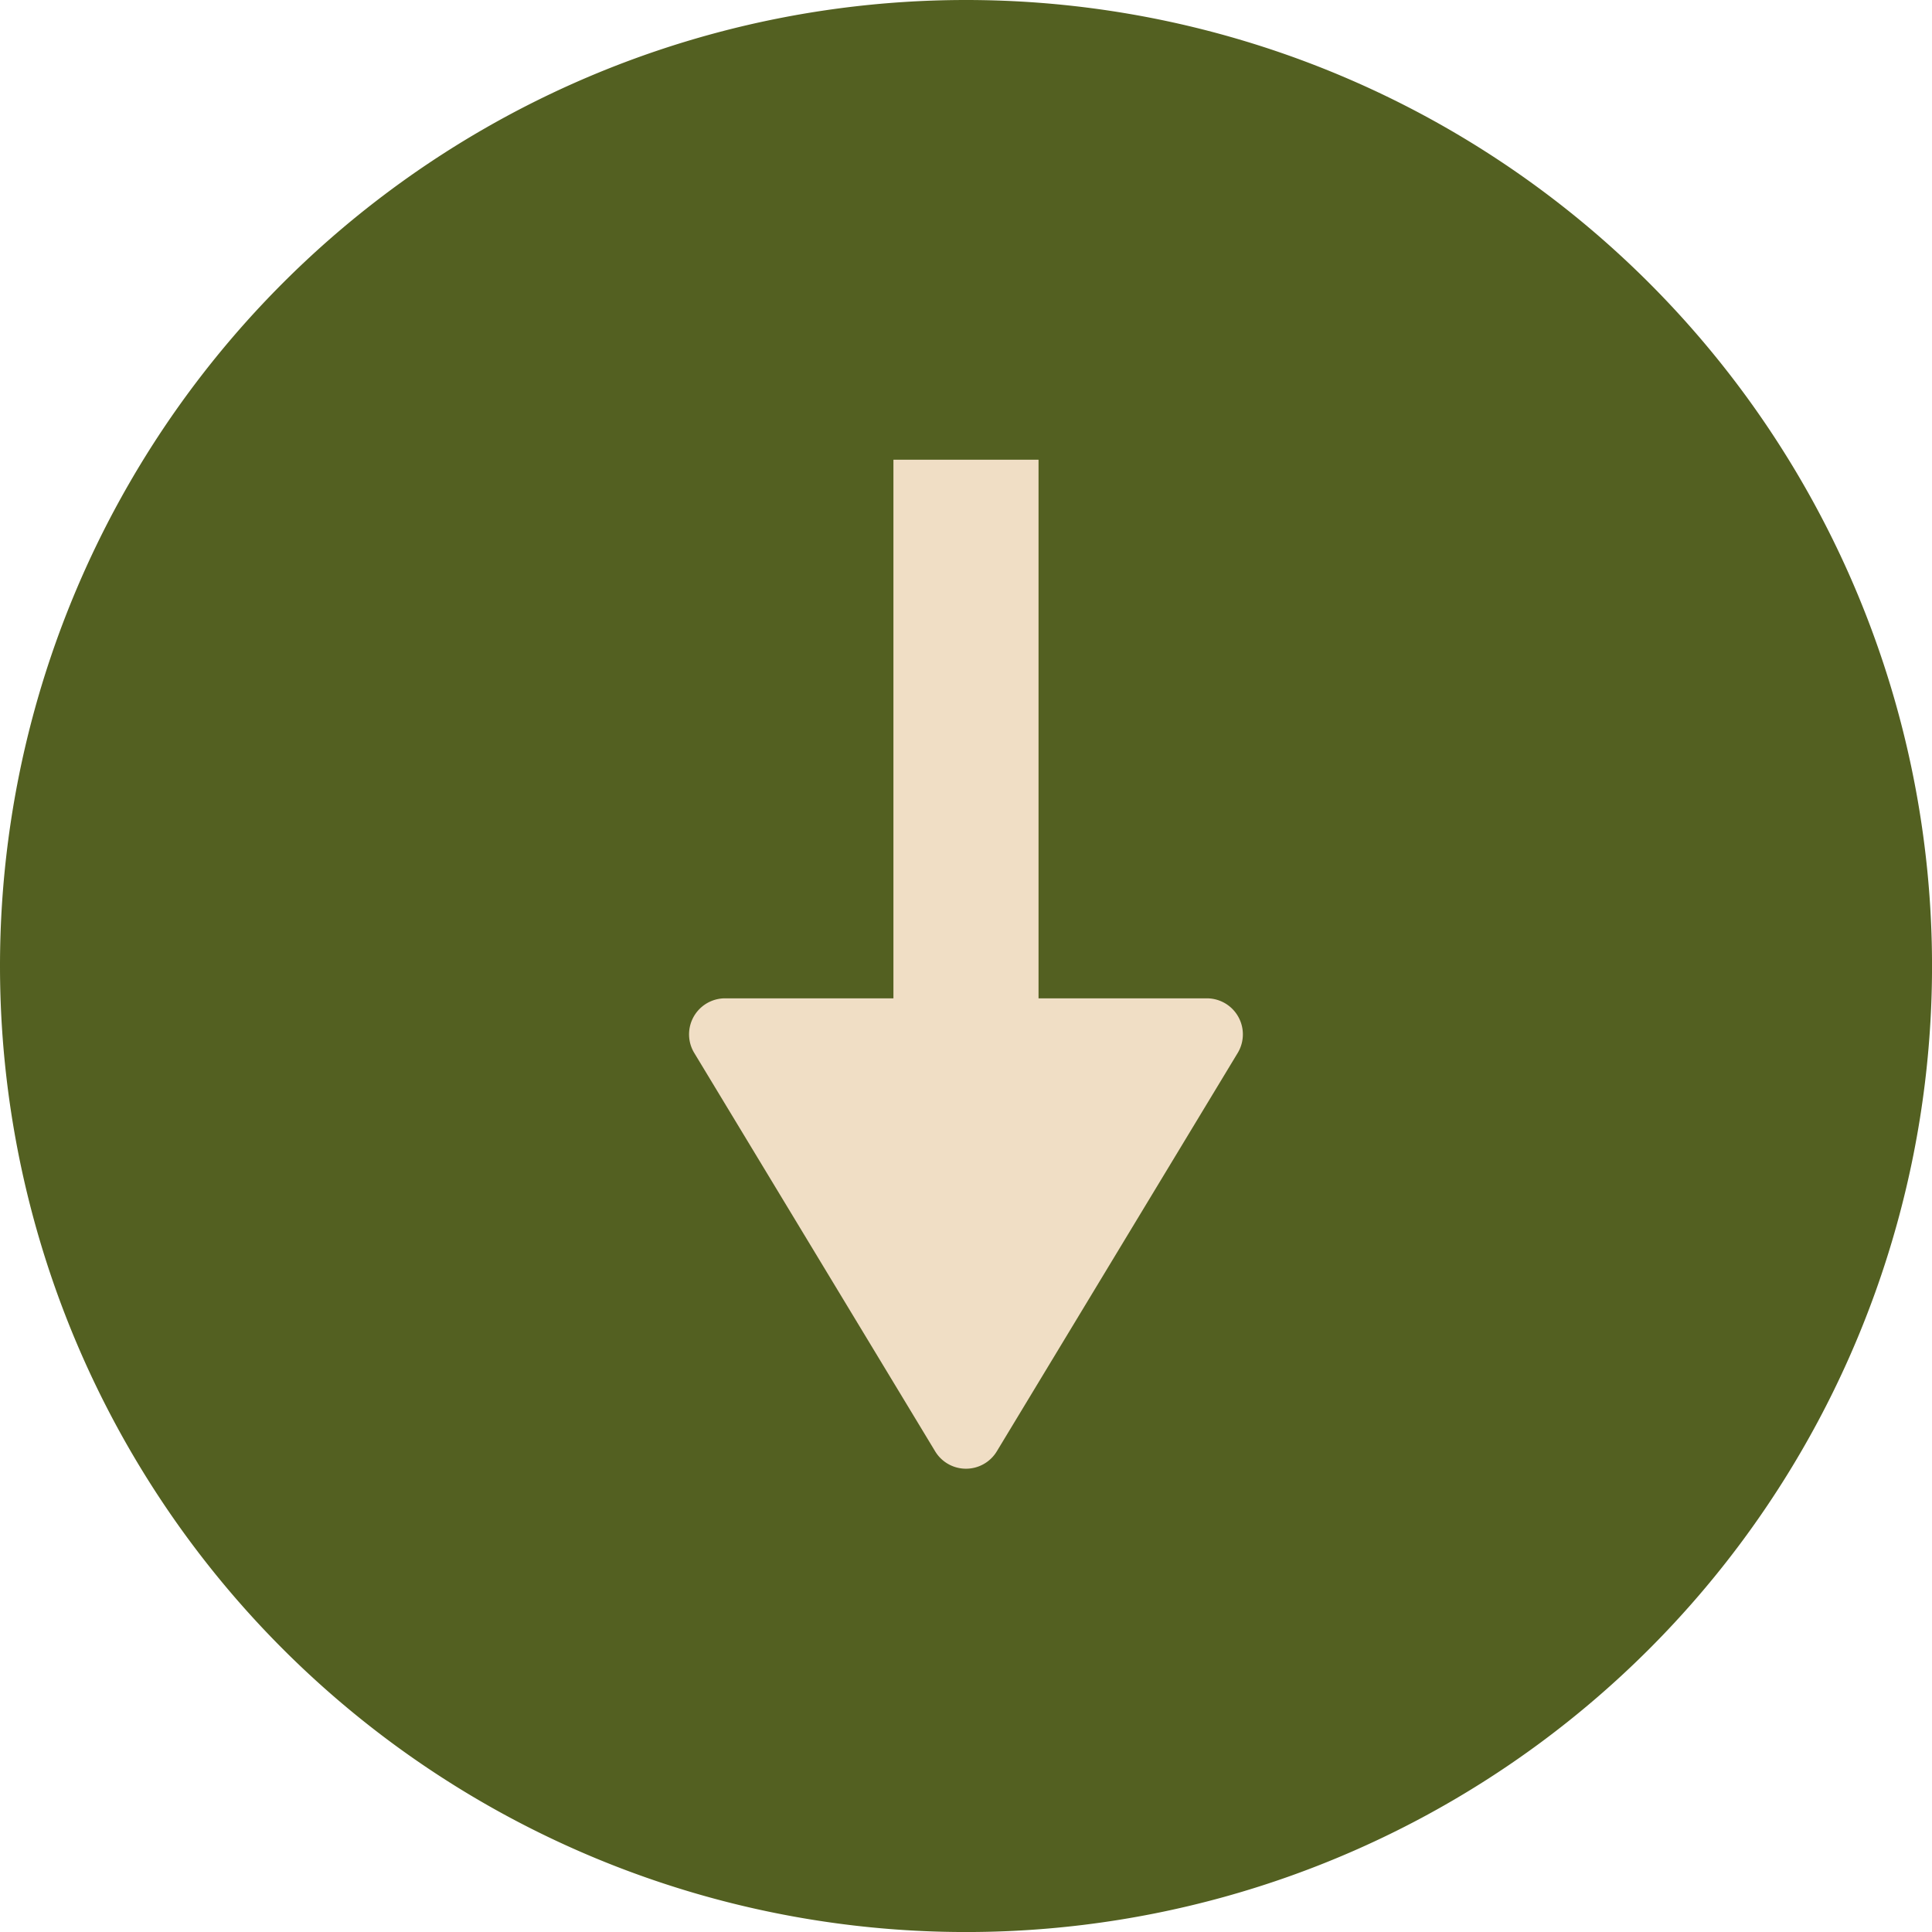
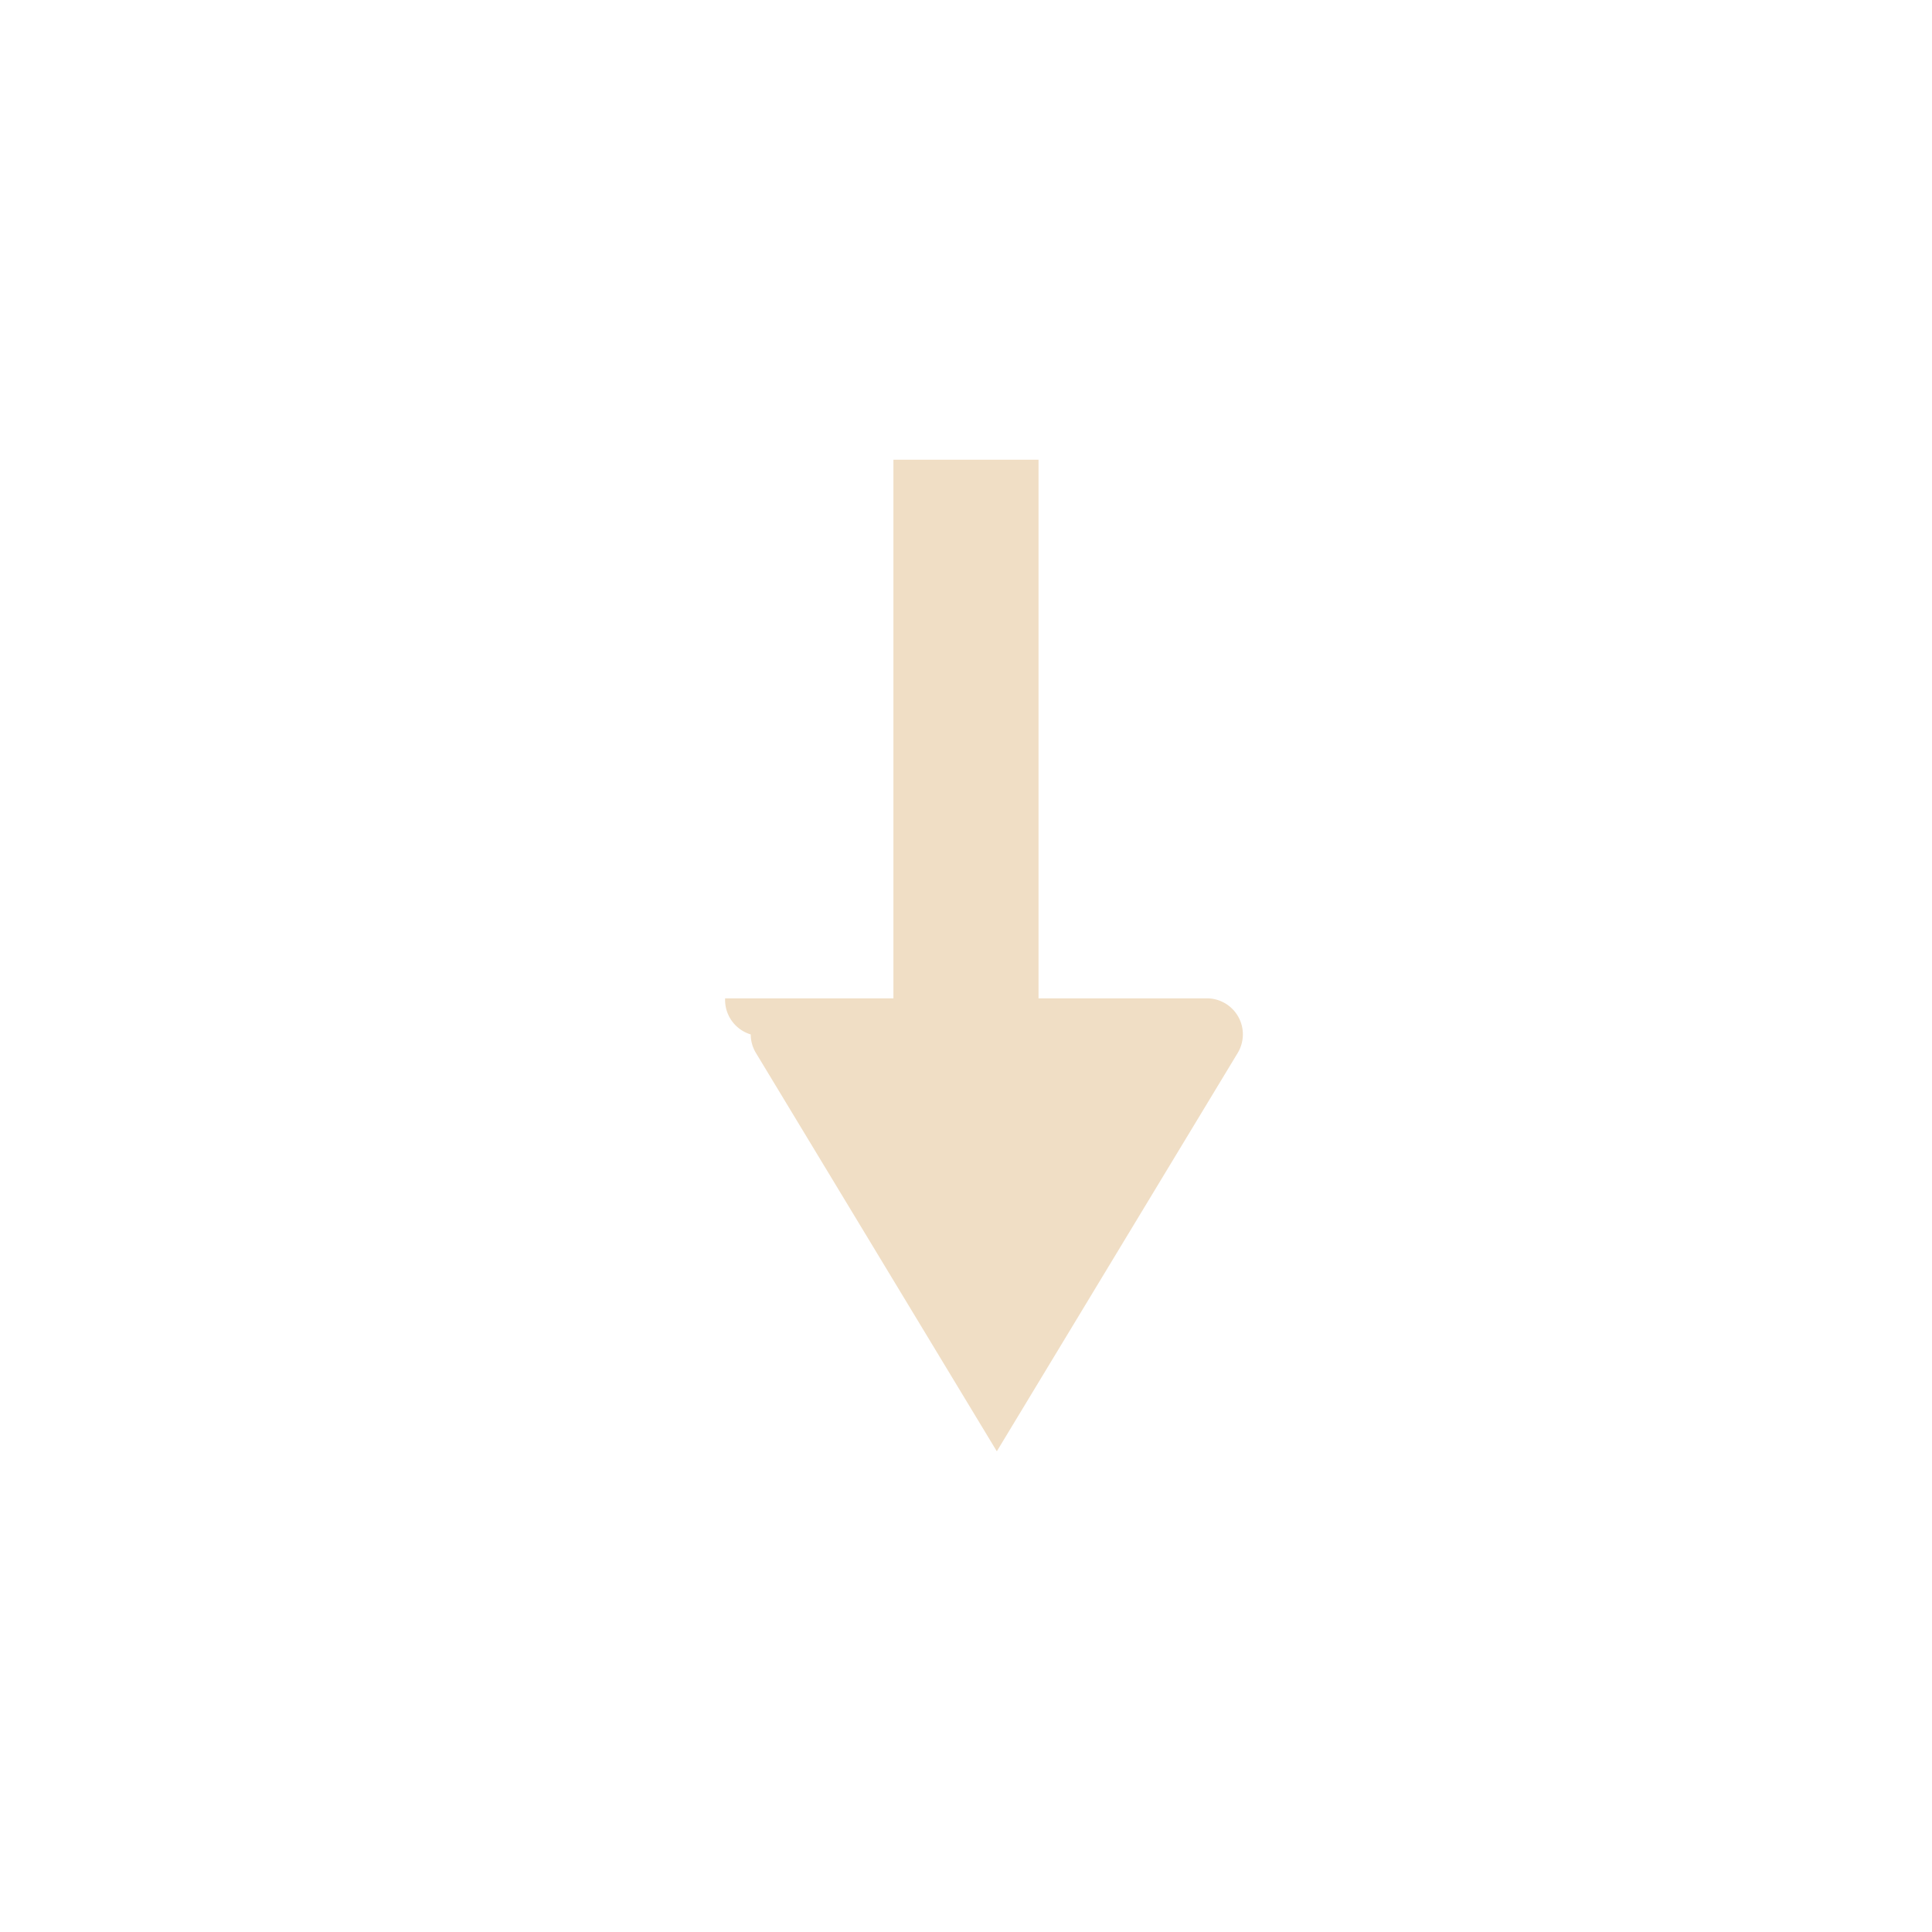
<svg xmlns="http://www.w3.org/2000/svg" width="53.629" height="53.629" viewBox="0 0 53.629 53.629">
  <g id="组_10165" data-name="组 10165" transform="translate(-208.186 -1112.185)">
-     <path id="路径_22223" data-name="路径 22223" d="M26.815,0A26.815,26.815,0,1,1,0,26.815,26.815,26.815,0,0,1,26.815,0Z" transform="translate(208.186 1112.185)" fill="#536021" />
-     <path id="联合_52" data-name="联合 52" d="M753.951-534.314v-4.672H739v-4.028h14.951v-4.672a1,1,0,0,1,1.517-.856l11.057,6.686a1,1,0,0,1,0,1.712l-11.057,6.686a.991.991,0,0,1-.515.145A1,1,0,0,1,753.951-534.314Z" transform="translate(-306 385.946) rotate(90)" fill="#f0dec5" />
+     <path id="联合_52" data-name="联合 52" d="M753.951-534.314v-4.672H739v-4.028h14.951v-4.672a1,1,0,0,1,1.517-.856l11.057,6.686l-11.057,6.686a.991.991,0,0,1-.515.145A1,1,0,0,1,753.951-534.314Z" transform="translate(-306 385.946) rotate(90)" fill="#f0dec5" />
  </g>
</svg>